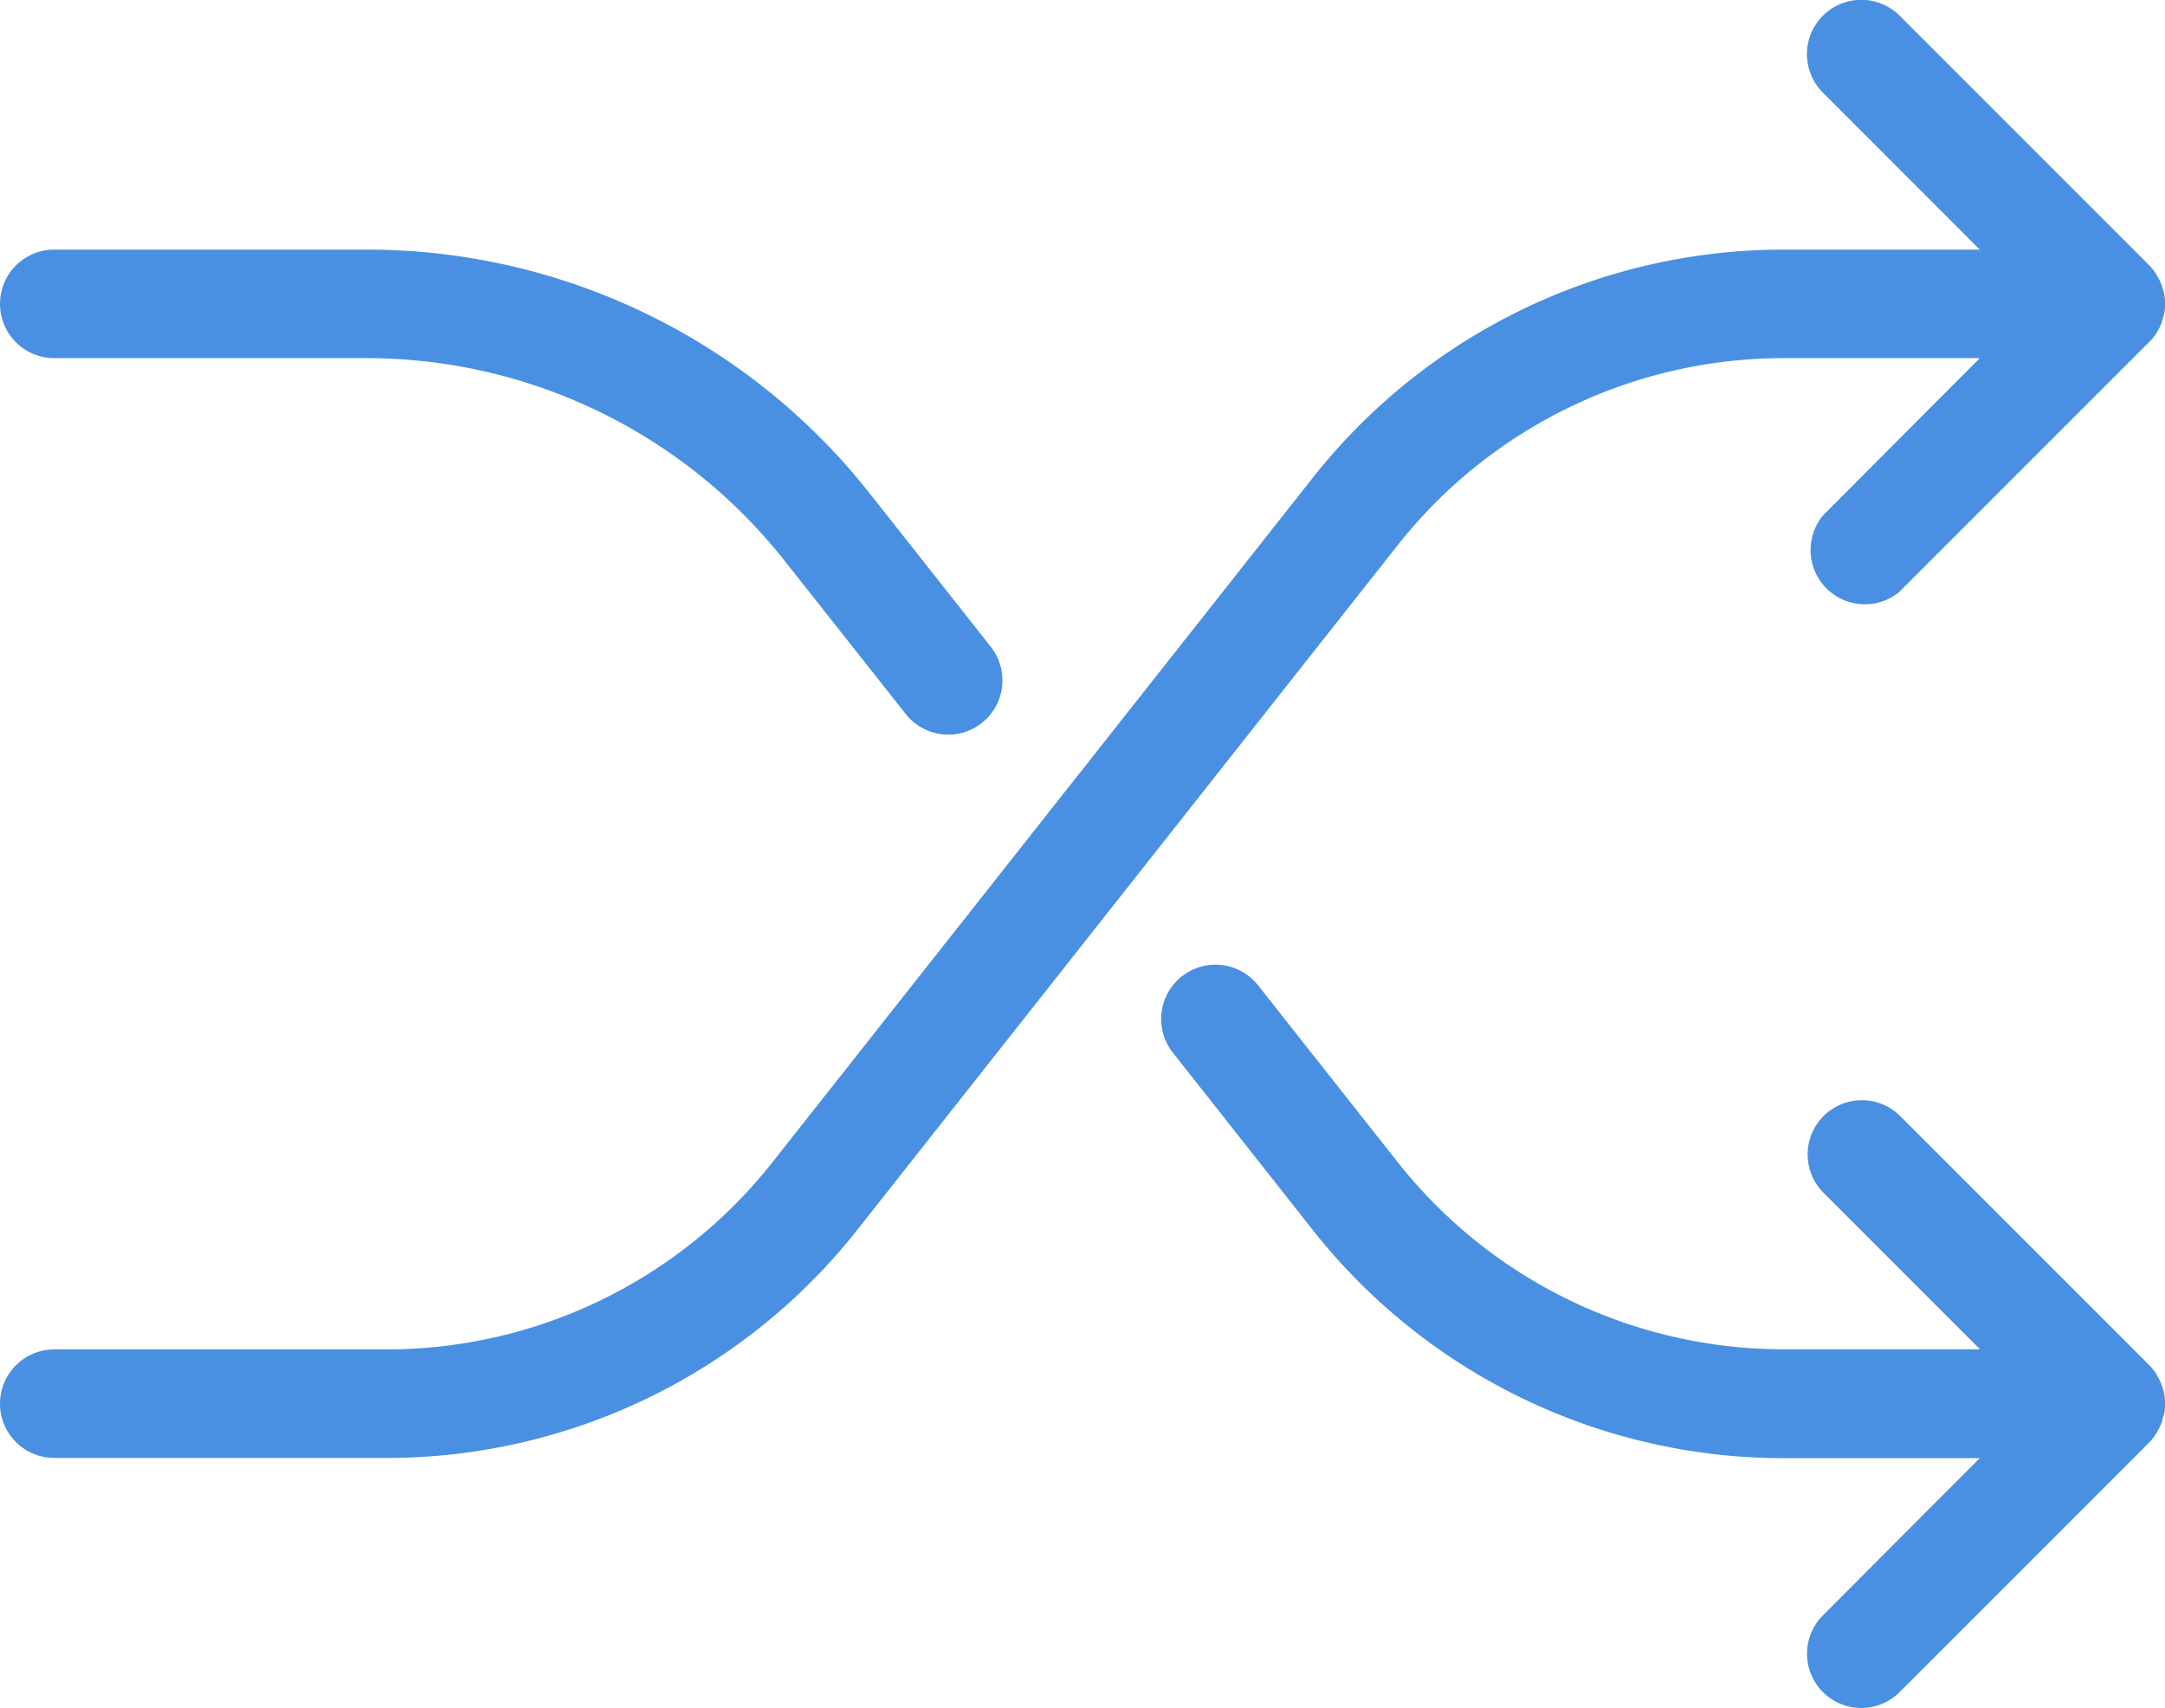
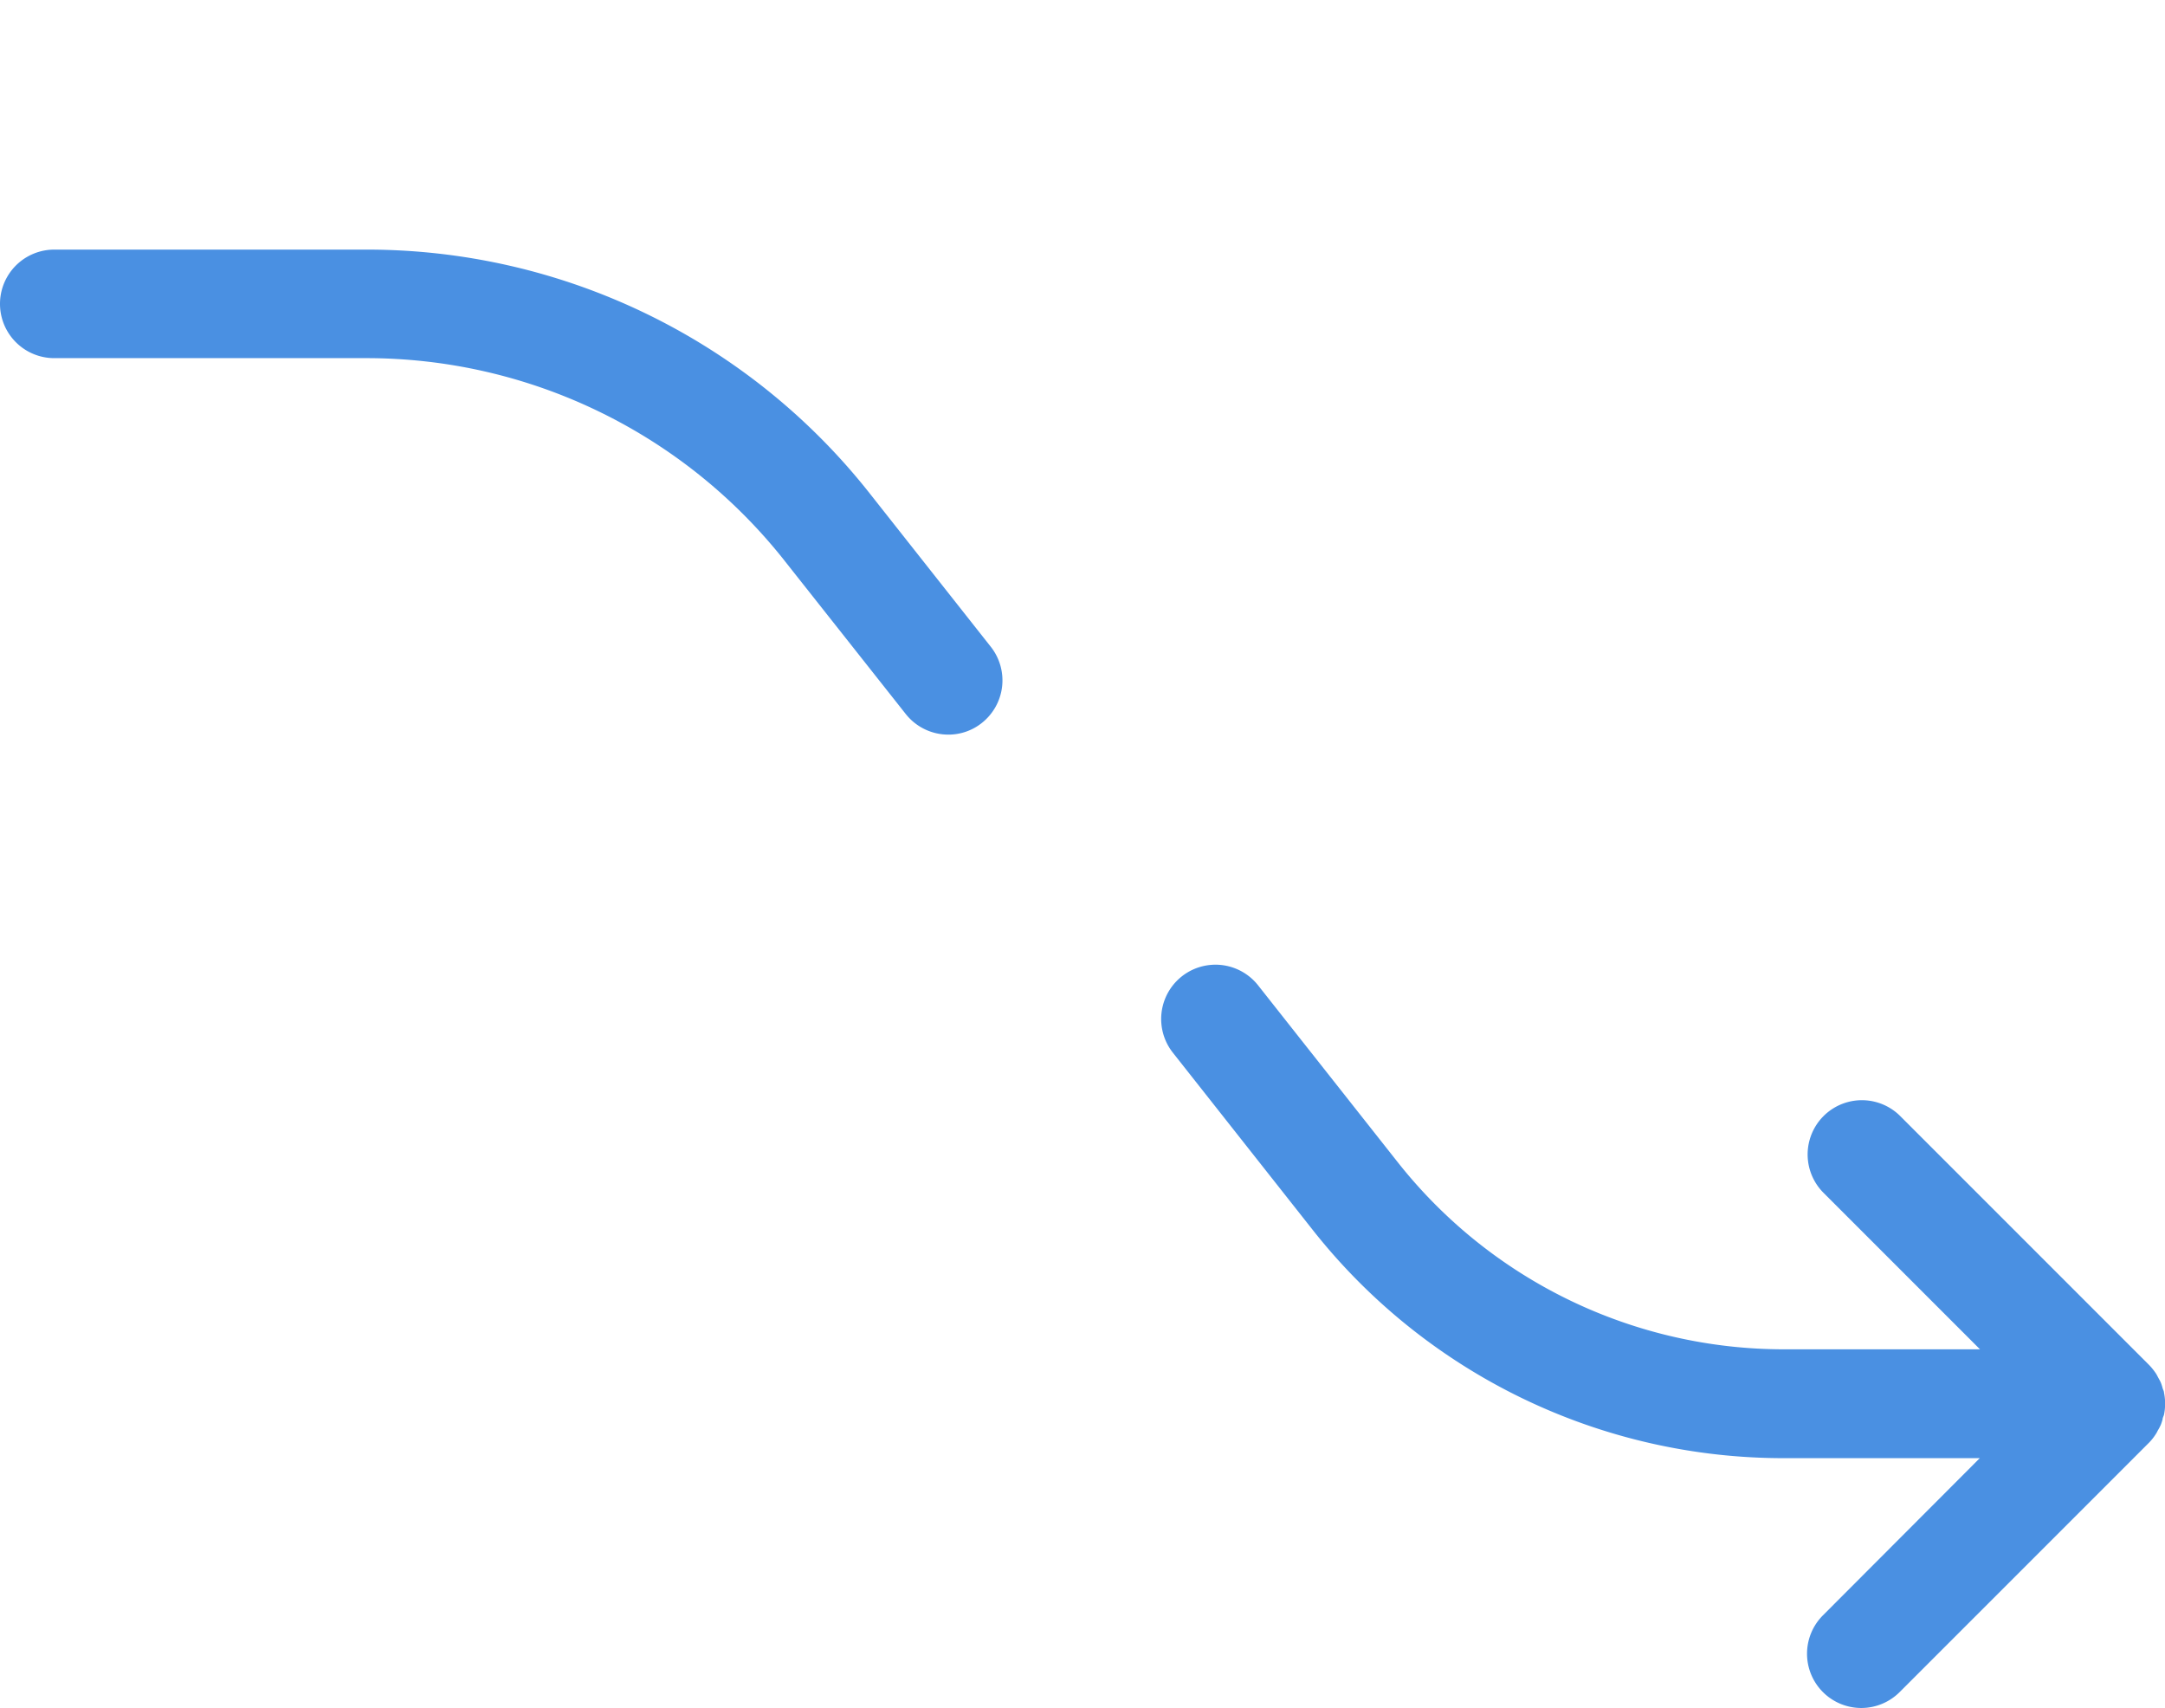
<svg xmlns="http://www.w3.org/2000/svg" viewBox="0 0 199.52 157.38">
  <defs>
    <style>.cls-1{fill:#4a90e2;}</style>
  </defs>
  <g id="Ebene_2" data-name="Ebene 2">
    <g id="Line">
      <path class="cls-1" d="M198.68,132.13c.08-.11.13-.24.2-.36a3.93,3.93,0,0,0,.26-.5,4.66,4.66,0,0,0,.16-.49c0-.15.1-.29.13-.44a5,5,0,0,0,0-2c0-.15-.09-.29-.13-.43a4.16,4.16,0,0,0-.16-.5c-.07-.17-.17-.33-.26-.5s-.12-.24-.2-.36a5.65,5.65,0,0,0-.62-.77l-23-23a5,5,0,0,0-7.07,7.07l14.48,14.48H164.52A45.33,45.33,0,0,1,128.74,107l-12.8-16.21A5,5,0,0,0,108.09,97l12.8,16.22a55.26,55.26,0,0,0,43.63,21.14h17.93L168,148.84a5,5,0,0,0,3.54,8.54,5,5,0,0,0,3.53-1.47l23-23A4.65,4.65,0,0,0,198.68,132.13Z" />
      <path class="cls-1" d="M80.25,45.59A59,59,0,0,0,33.64,23H5A5,5,0,0,0,5,33H33.64A49.1,49.1,0,0,1,72.4,51.79l11.07,14a5,5,0,0,0,3.93,1.9,4.93,4.93,0,0,0,3.09-1.08,5,5,0,0,0,.83-7Z" />
-       <path class="cls-1" d="M198.68,30.79c.08-.12.13-.24.2-.36s.19-.33.26-.5a4.16,4.16,0,0,0,.16-.5c0-.14.1-.28.13-.43a5,5,0,0,0,0-2c0-.15-.09-.29-.13-.44a4.66,4.66,0,0,0-.16-.49,3.93,3.93,0,0,0-.26-.5c-.07-.12-.12-.25-.2-.36a4.65,4.65,0,0,0-.62-.77l-23-23A5,5,0,0,0,168,8.54L182.45,23H164.52a55.26,55.26,0,0,0-43.63,21.14L71.26,107a45.31,45.31,0,0,1-35.78,17.34H5a5,5,0,0,0,0,10H35.48a55.26,55.26,0,0,0,43.63-21.15l49.63-62.87A45.33,45.33,0,0,1,164.52,33h17.93L168,47.5A5,5,0,0,0,175,54.57l23-23A5.65,5.65,0,0,0,198.68,30.79Z" />
    </g>
  </g>
</svg>